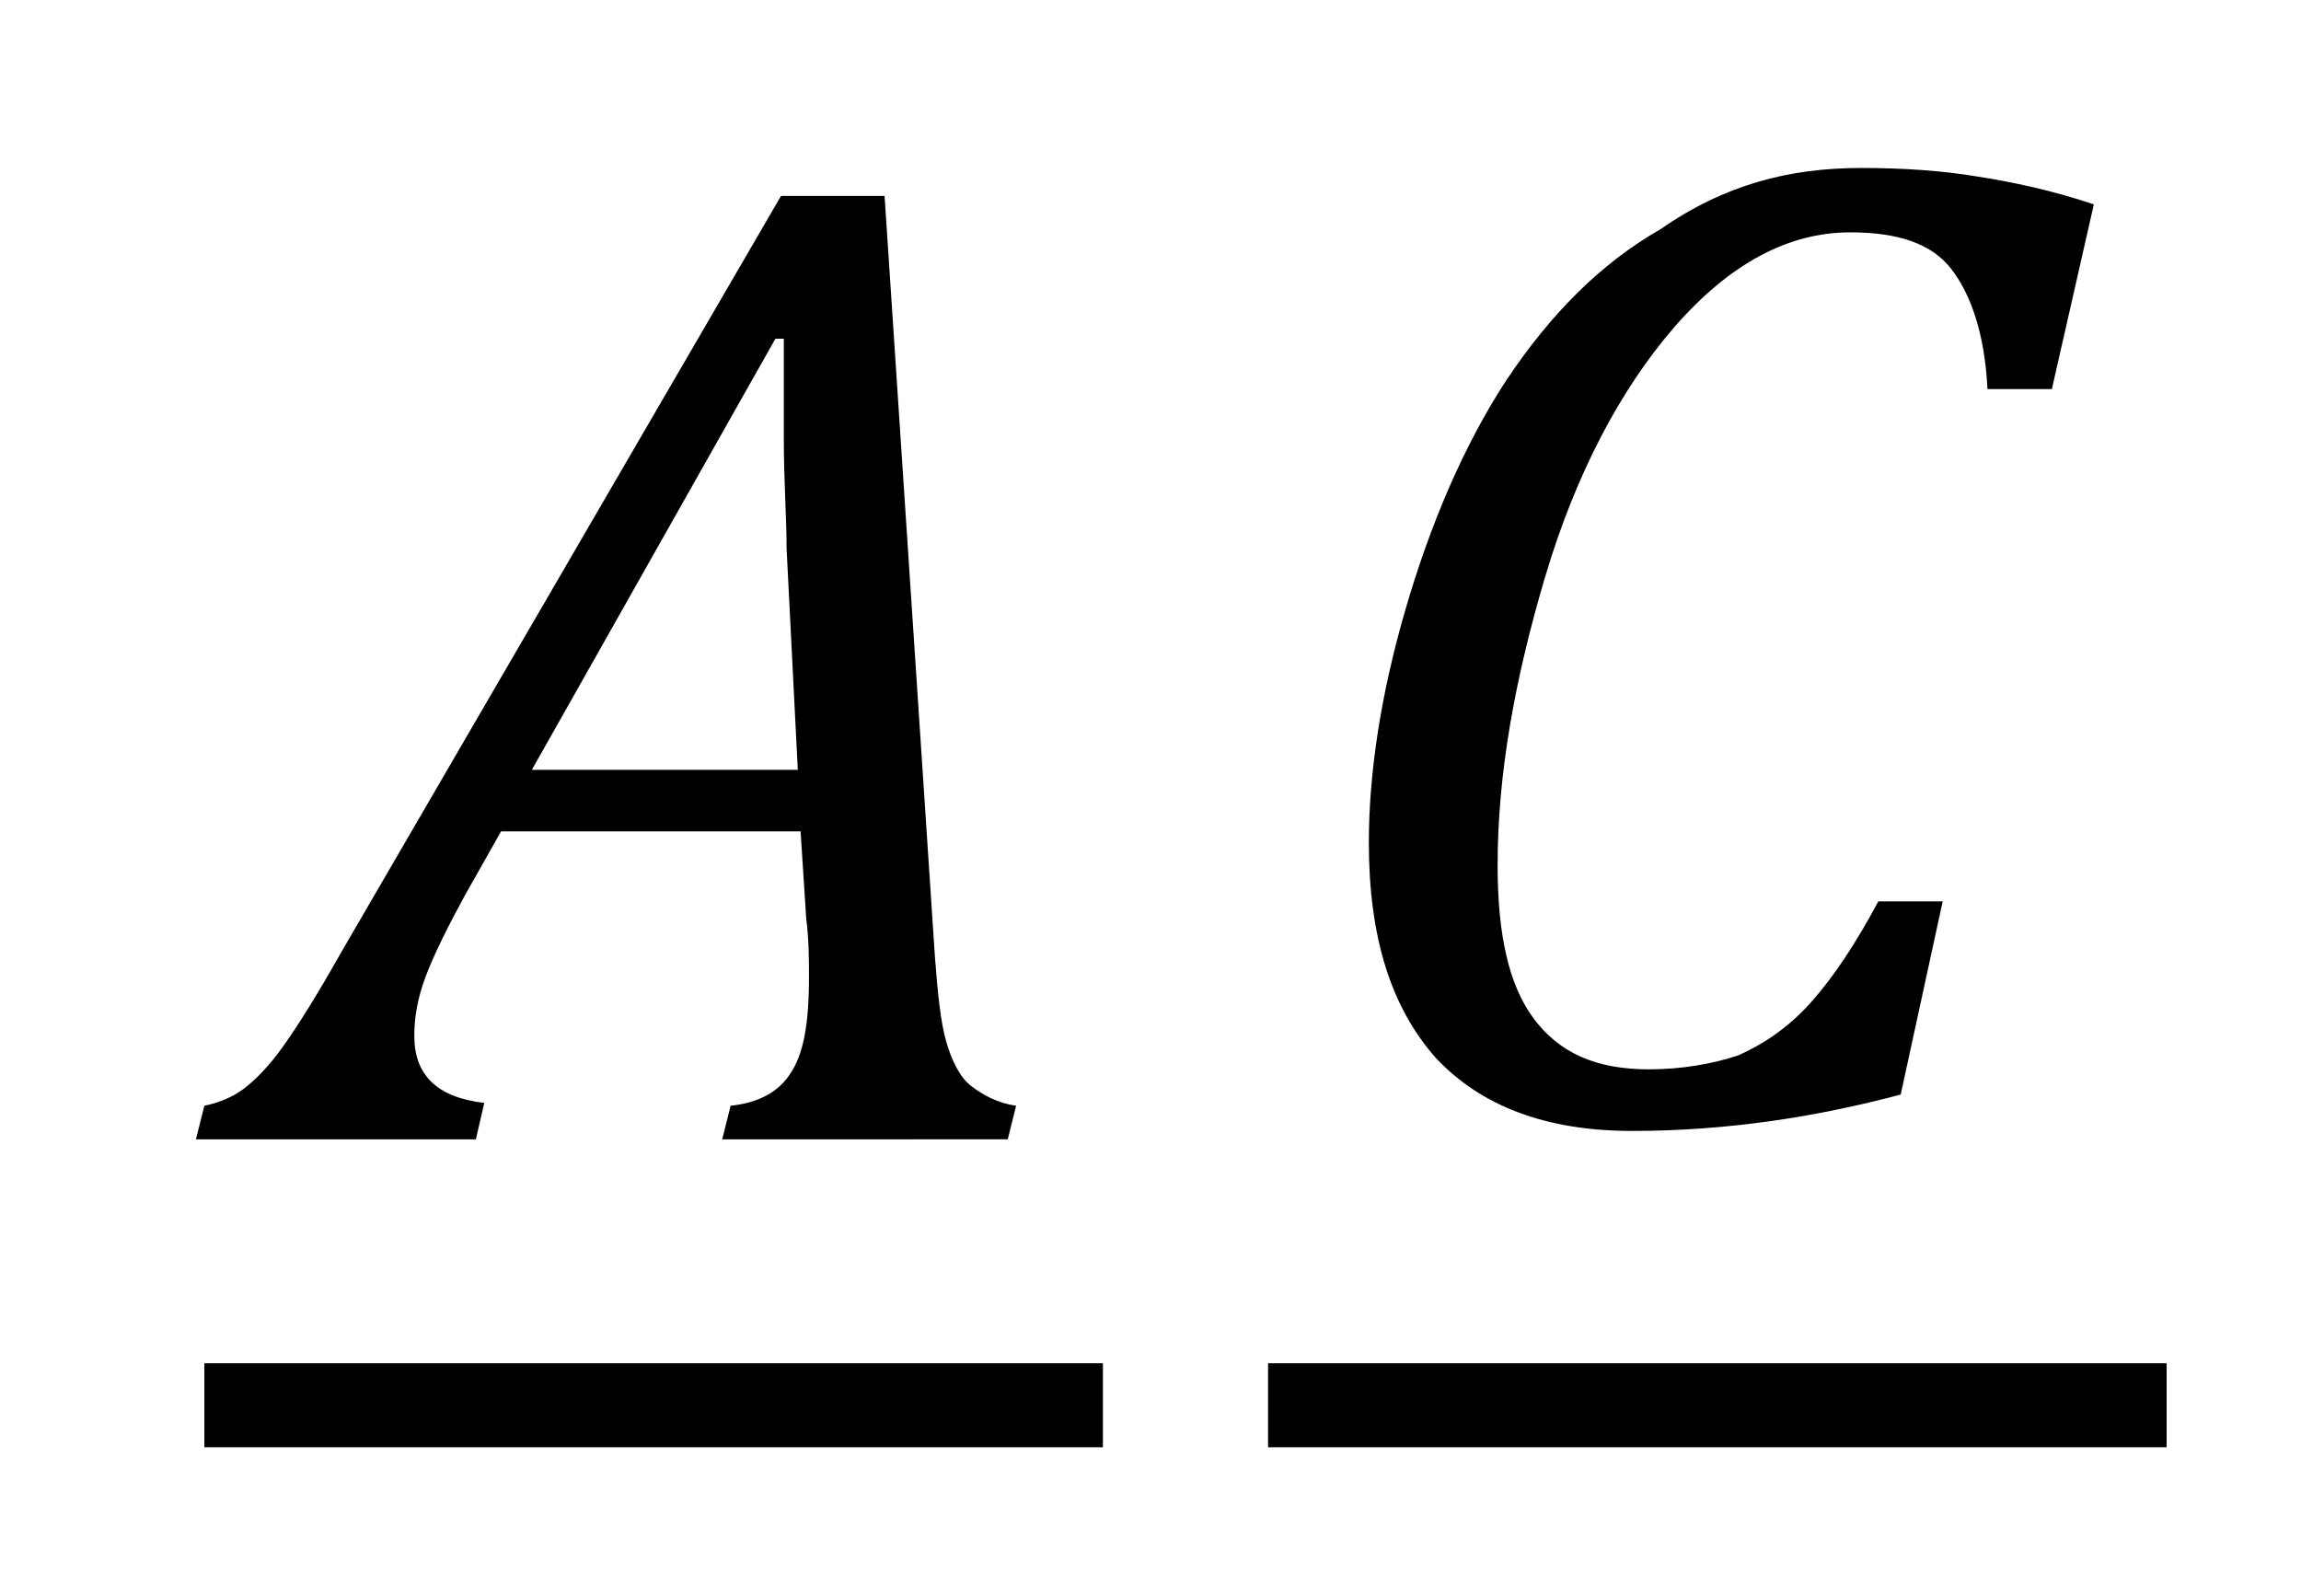
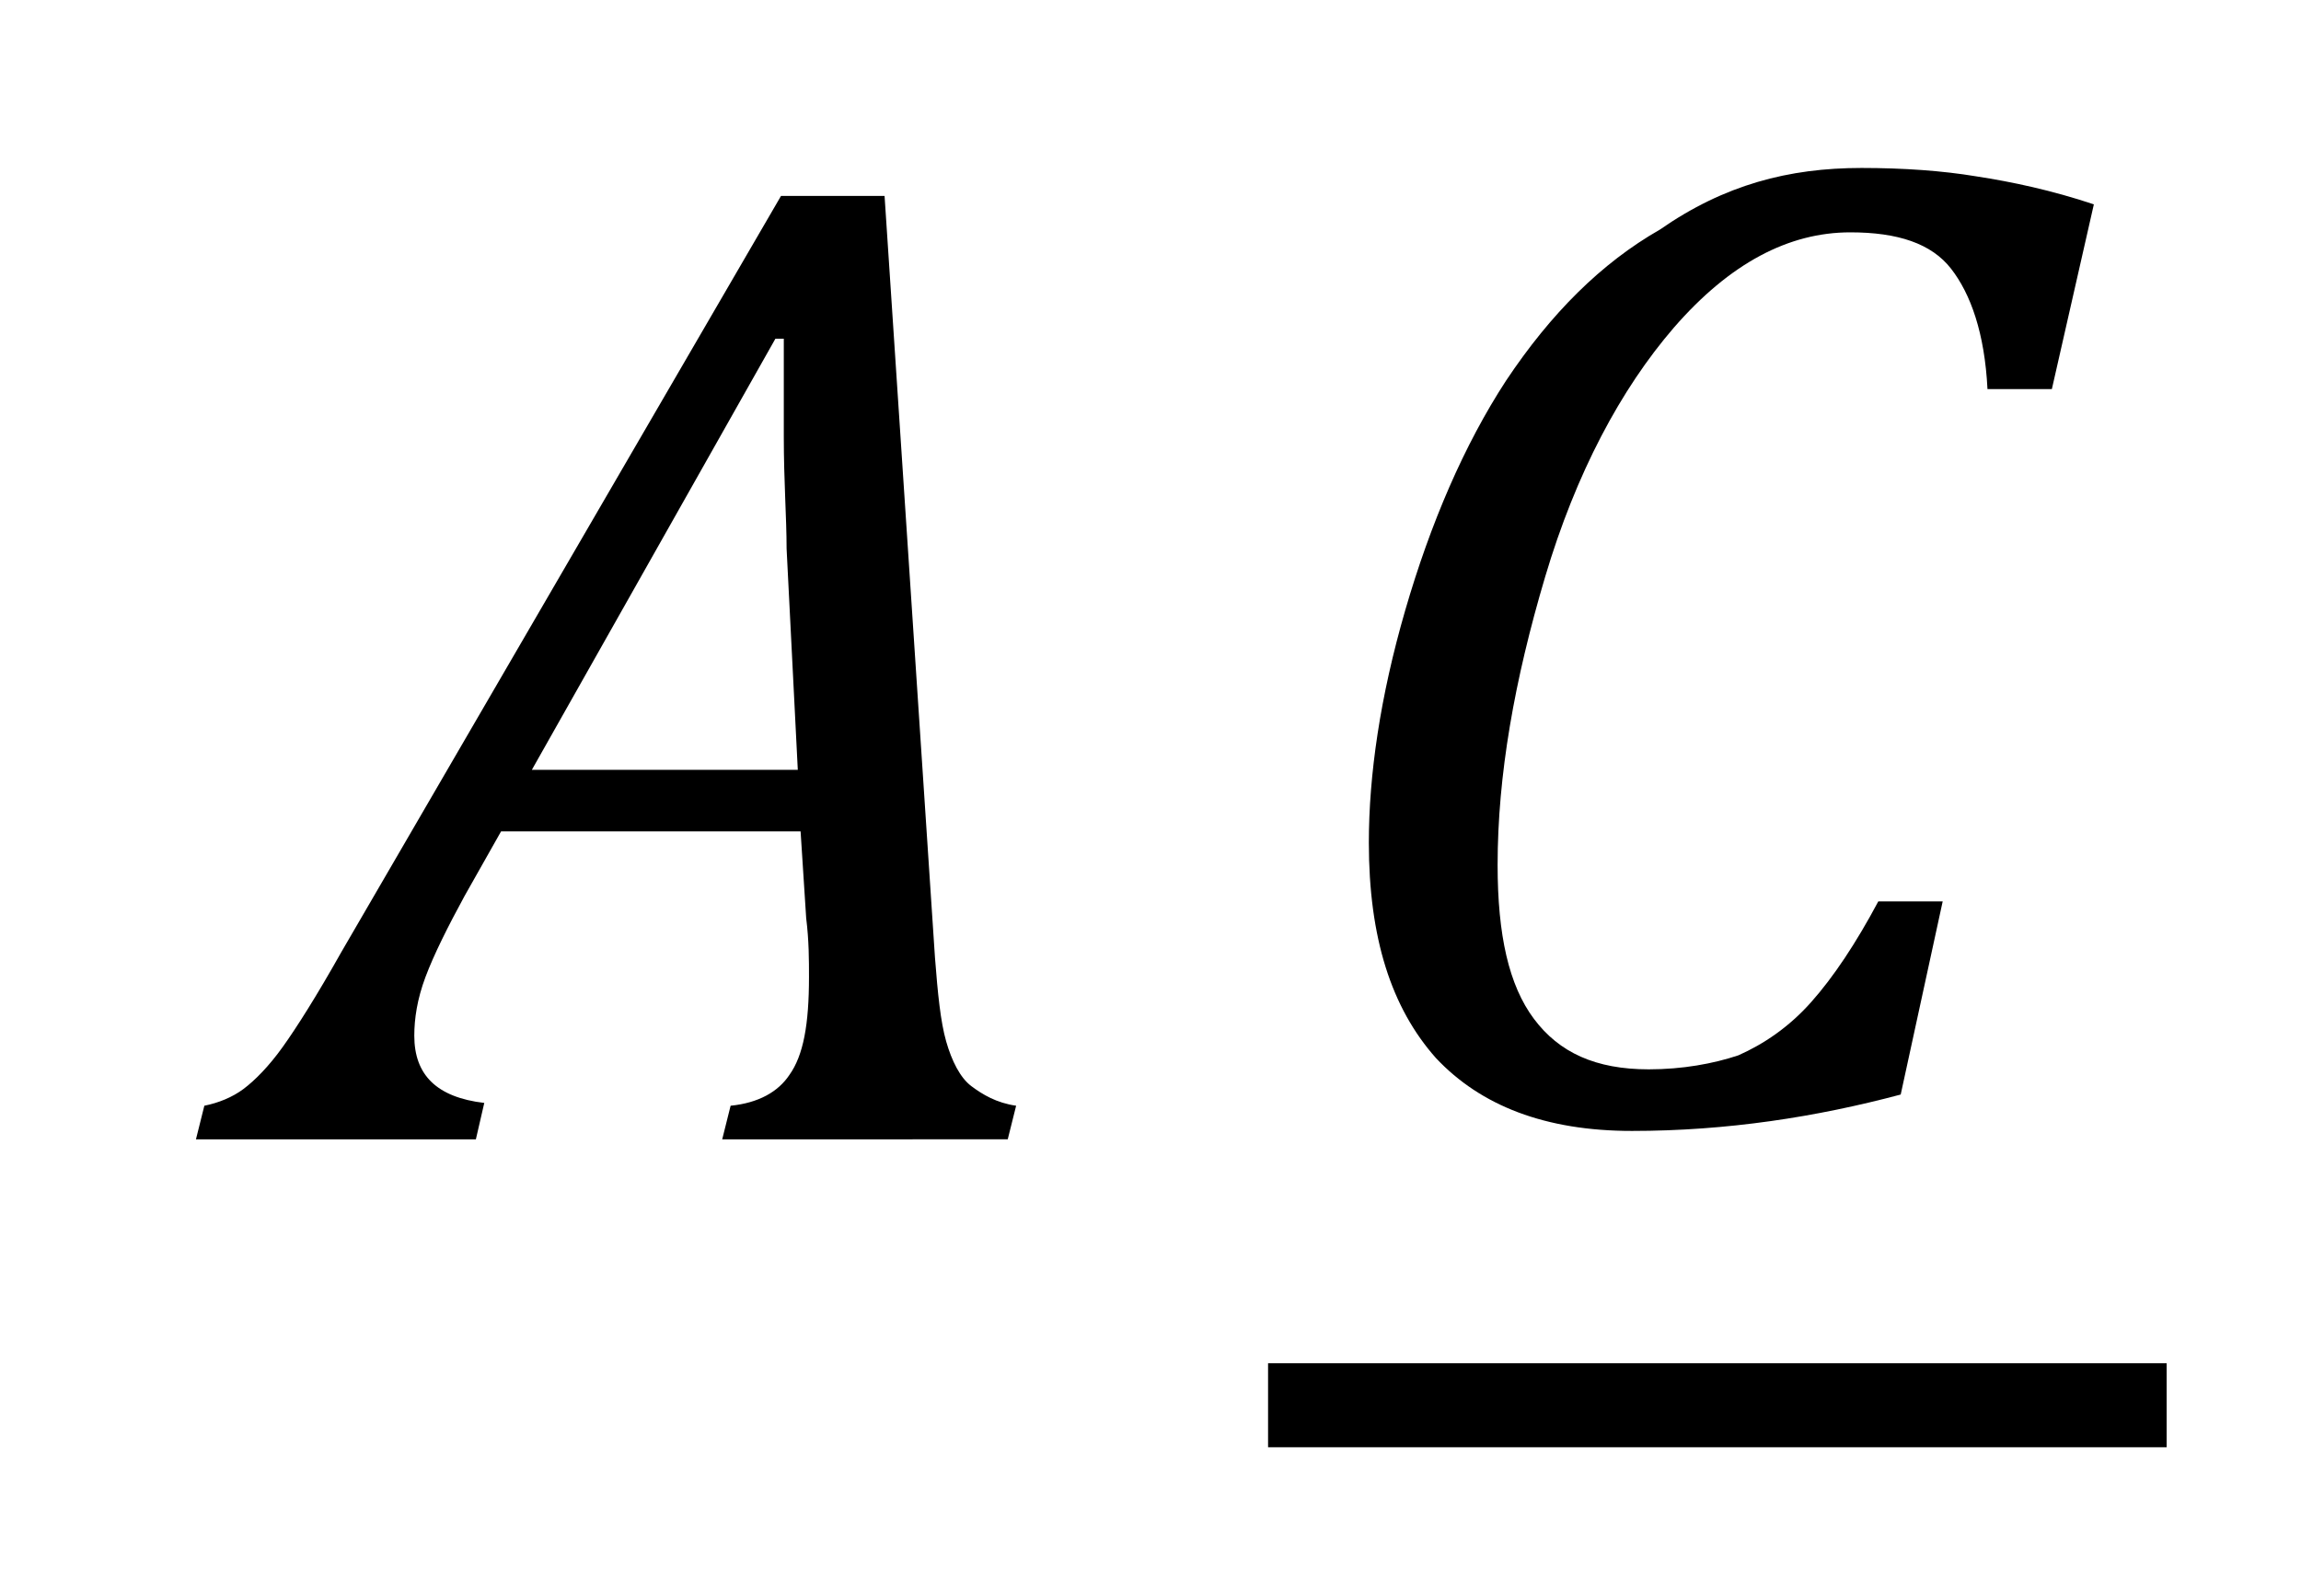
<svg xmlns="http://www.w3.org/2000/svg" version="1.1" id="Layer_1" x="0px" y="0px" viewBox="0 0 82.2 57" style="enable-background:new 0 0 82.2 57;" xml:space="preserve">
  <style type="text/css">
	.st0{fill-rule:evenodd;clip-rule:evenodd;}
</style>
  <path class="st0" d="M27.7,12.1L19,27.5h9.5l-0.4-7.9c0-1.1-0.1-2.4-0.1-4c0-1.6,0-2.8,0-3.5H27.7z M27.9,7h3.7l1.8,27.2  c0.1,1.3,0.2,2.3,0.4,3c0.2,0.7,0.5,1.3,0.9,1.6c0.4,0.3,0.9,0.6,1.6,0.7l-0.3,1.2H25.8l0.3-1.2c1-0.1,1.7-0.5,2.1-1.1  c0.5-0.7,0.7-1.8,0.7-3.5c0-0.6,0-1.3-0.1-2.1l-0.2-3.1H17.9L16.6,32c-0.6,1.1-1.1,2.1-1.4,2.9c-0.3,0.8-0.4,1.5-0.4,2.1  c0,1.4,0.8,2.2,2.5,2.4L17,40.7H7l0.3-1.2c0.5-0.1,1-0.3,1.4-0.6c0.4-0.3,0.9-0.8,1.4-1.5c0.5-0.7,1.2-1.8,2.1-3.4L27.9,7z" />
-   <path class="st0" d="M7.3,48.7H18h10.7h10.7v3H28.6H18H7.3V48.7z" />
  <path class="st0" d="M66.5,6c1.5,0,2.9,0.1,4.1,0.3c1.3,0.2,2.7,0.5,4.2,1l-1.5,6.6H71c-0.1-2-0.6-3.4-1.3-4.3  c-0.7-0.9-1.9-1.3-3.6-1.3c-2.2,0-4.3,1.1-6.3,3.4c-1.9,2.2-3.5,5.2-4.6,8.9c-1.1,3.7-1.7,7.1-1.7,10.3c0,2.5,0.4,4.3,1.3,5.5  c0.9,1.2,2.2,1.8,4.1,1.8c1.2,0,2.3-0.2,3.2-0.5c0.9-0.4,1.8-1,2.6-1.9c0.8-0.9,1.6-2.1,2.4-3.6h2.3l-1.5,6.9  c-3,0.8-6.2,1.3-9.6,1.3c-3.1,0-5.4-0.9-7-2.6c-1.6-1.8-2.4-4.3-2.4-7.7c0-2.4,0.4-5.2,1.3-8.3c0.9-3.1,2.1-5.9,3.6-8.2  c1.6-2.4,3.4-4.2,5.5-5.4C61.6,6.6,63.9,6,66.5,6z" />
  <path class="st0" d="M45.3,48.7H56h10.7h10.7v3H66.6H56H45.3V48.7z" />
</svg>